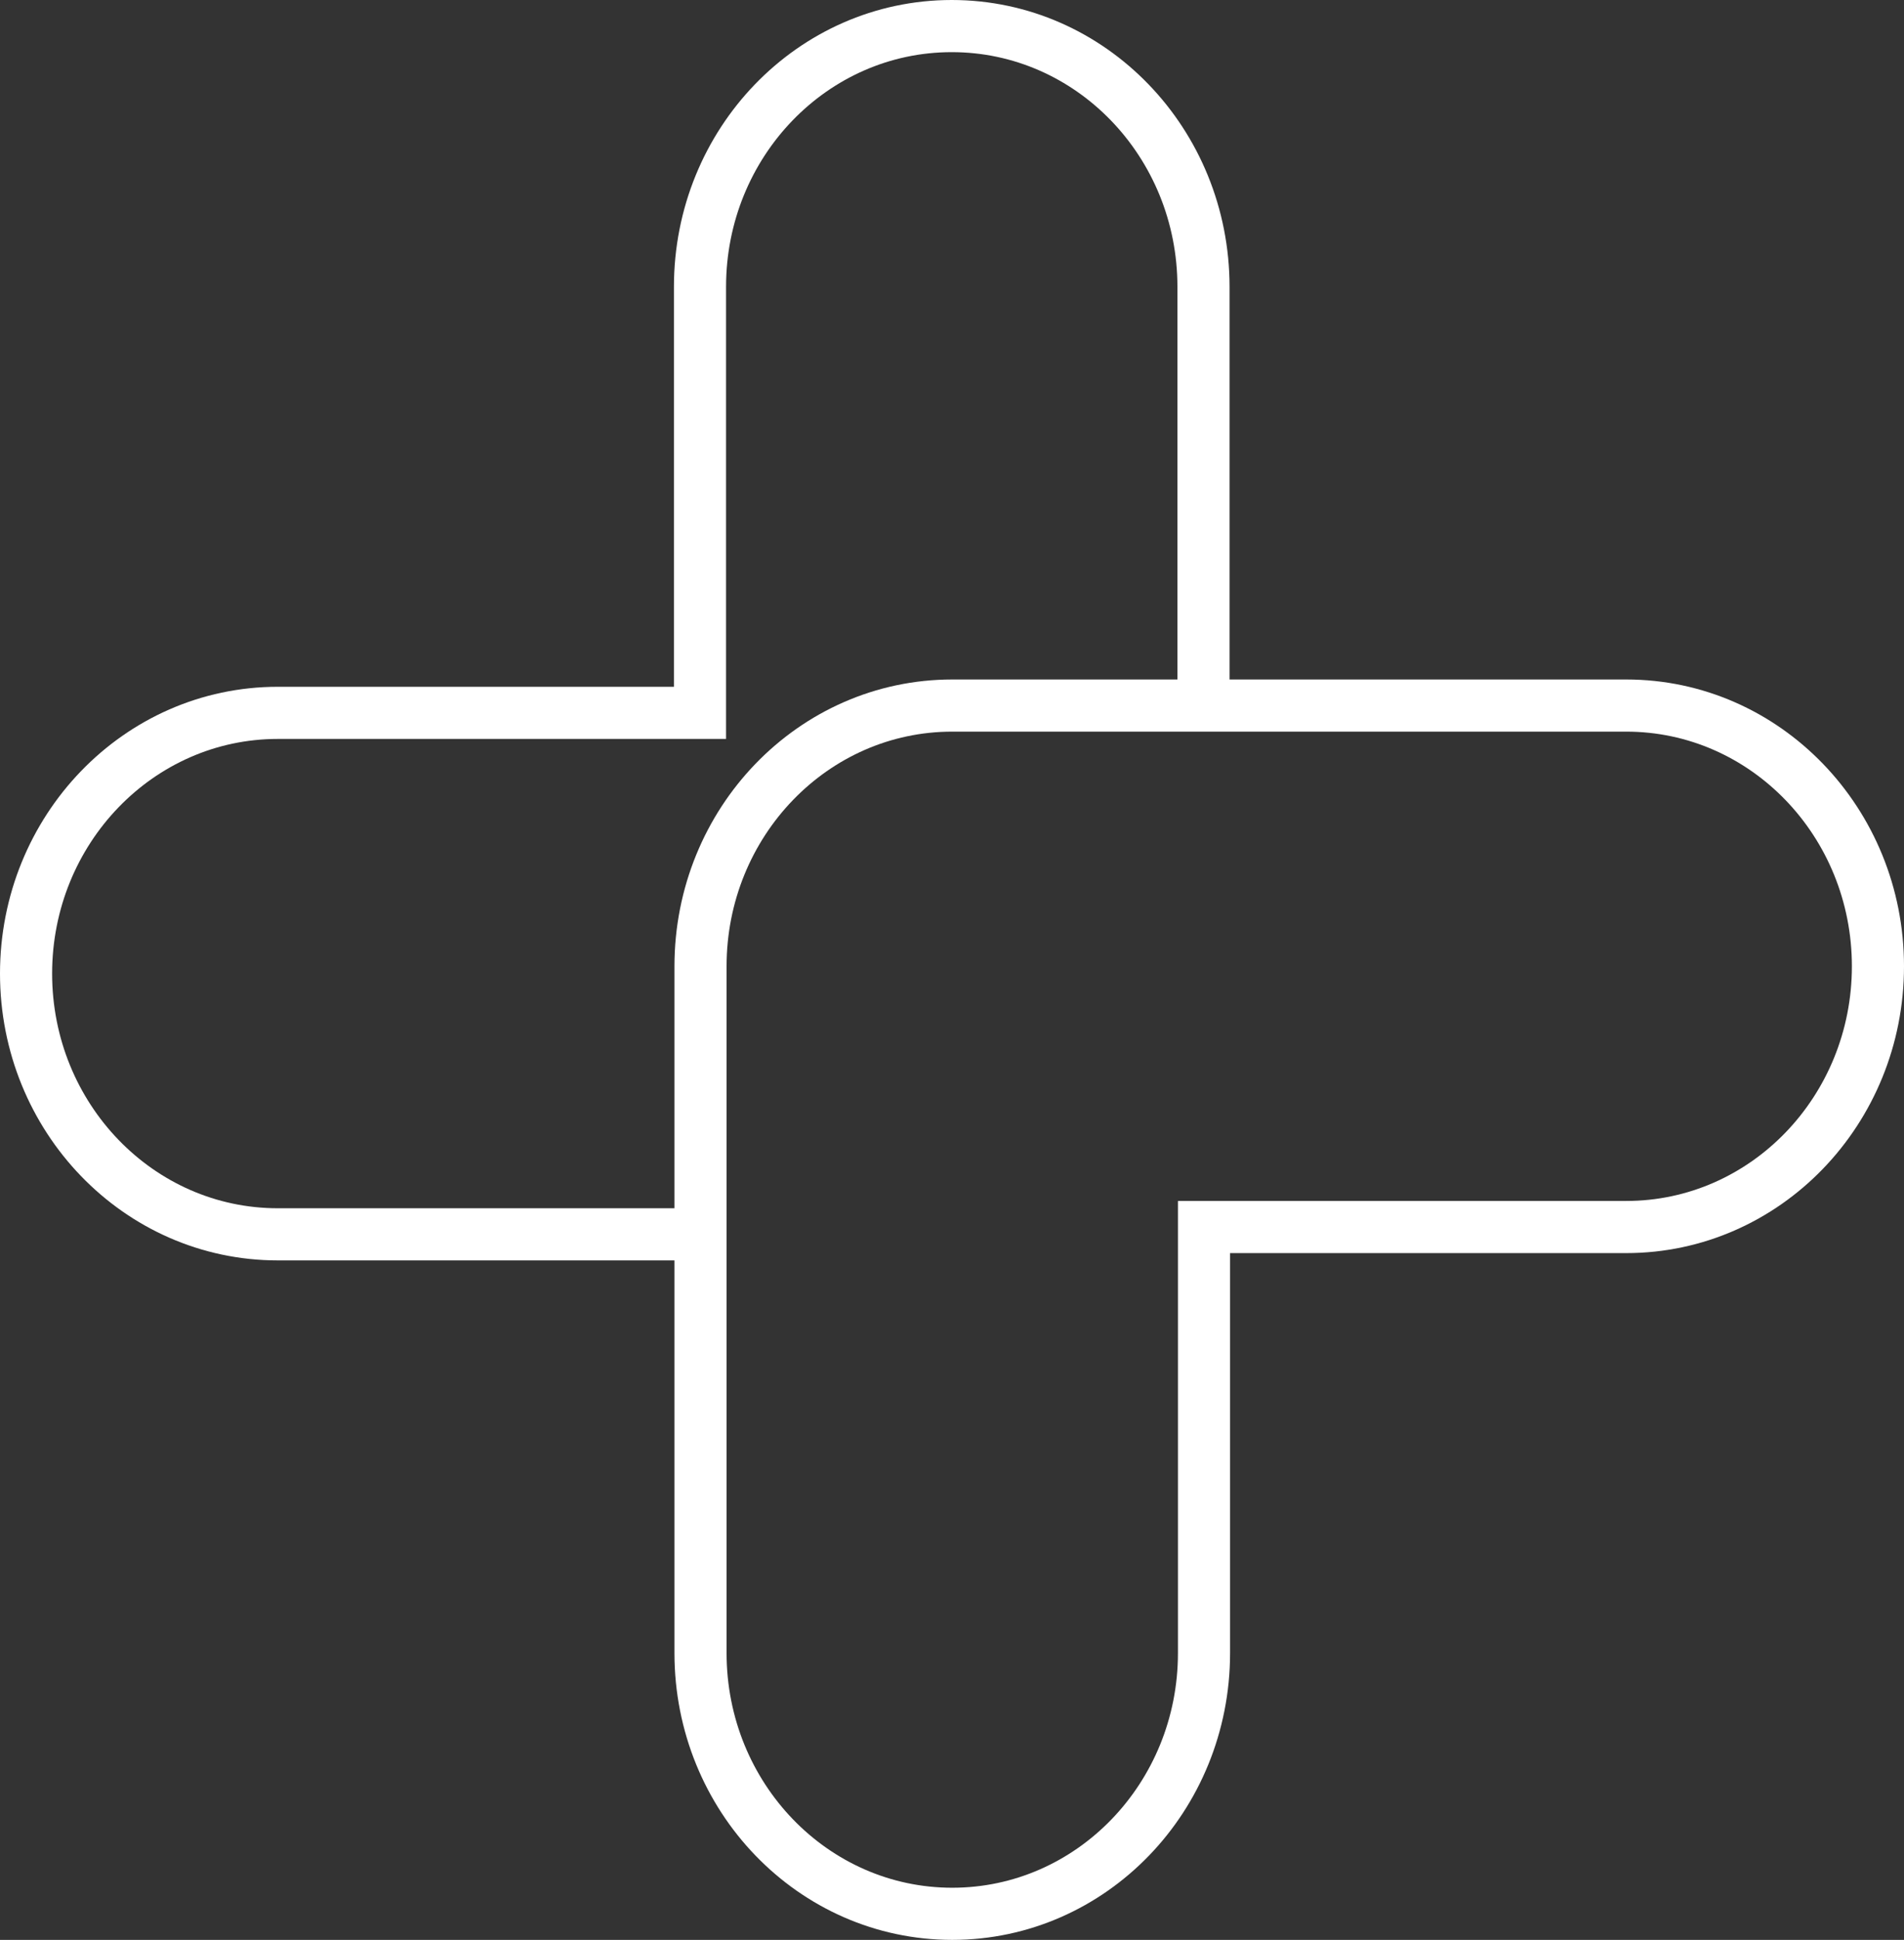
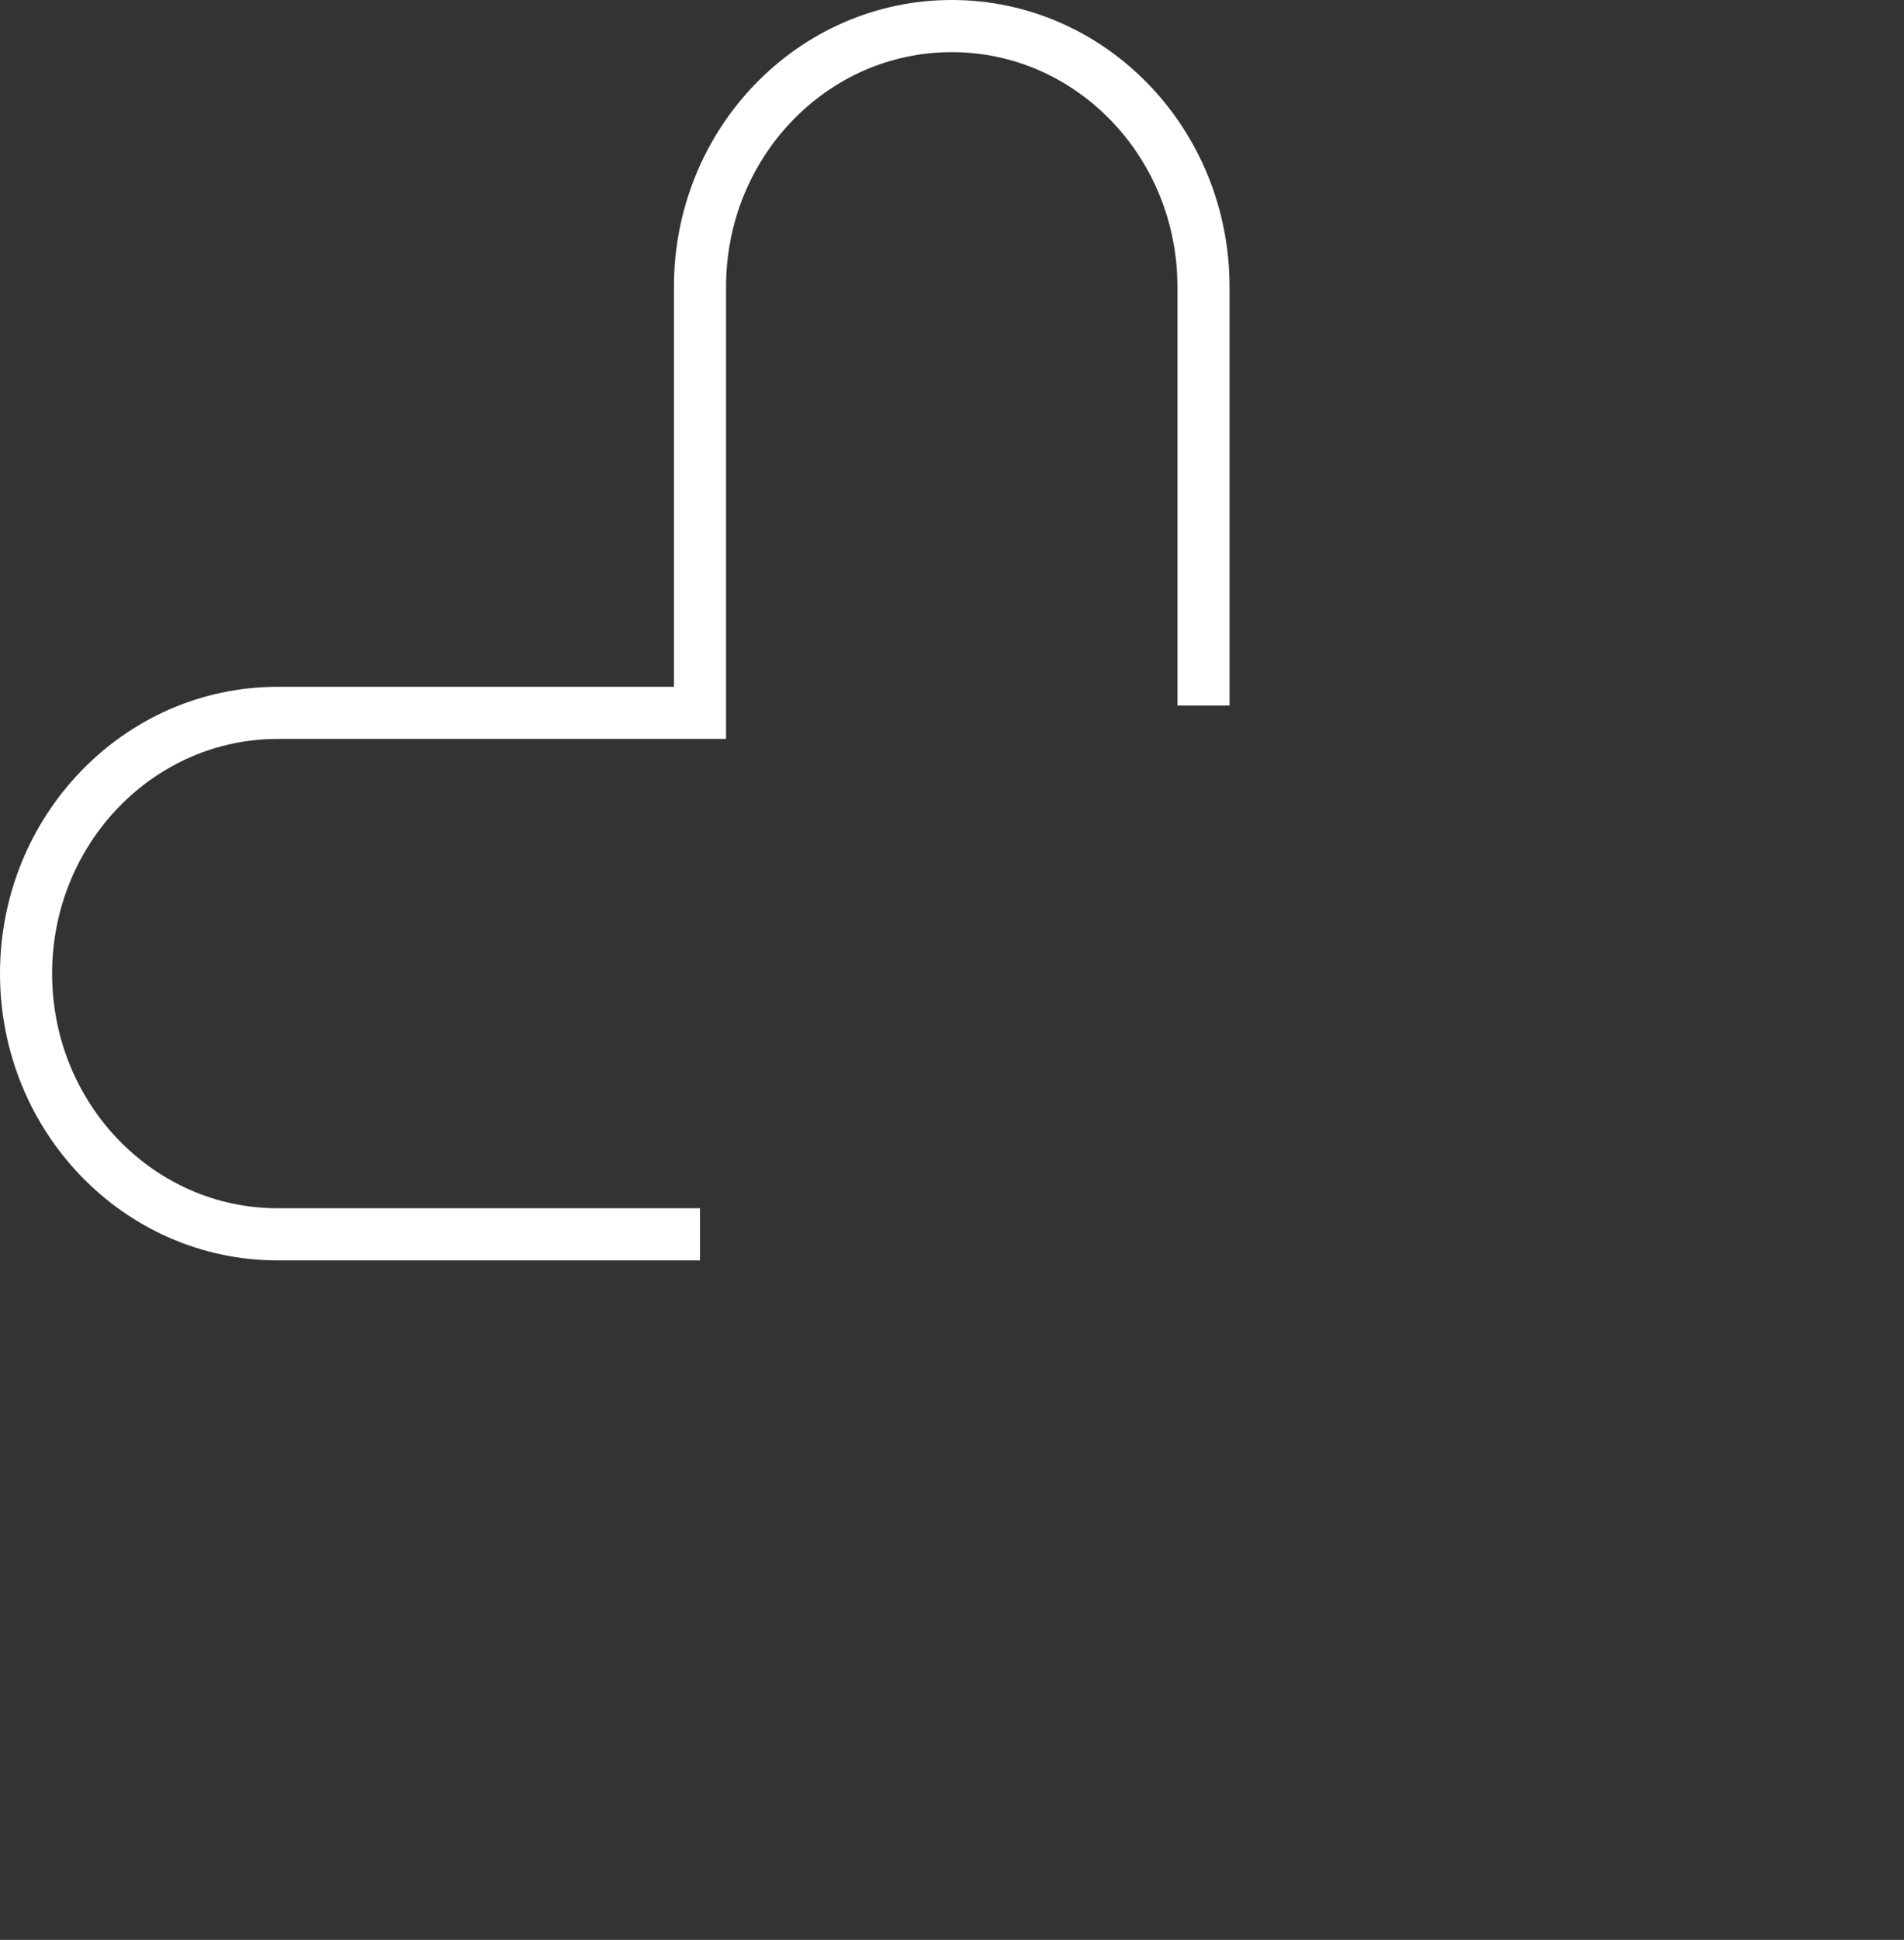
<svg xmlns="http://www.w3.org/2000/svg" id="Capa_2" data-name="Capa 2" viewBox="0 0 36.53 37.2">
  <rect x="0" y="0" width="36.53" height="37.2" fill="#333333" stroke="none" />
  <defs>
    <style>
      .cls-1 {
        fill: none;
        stroke: #fff;
        stroke-miterlimit: 10;
      }
    </style>
  </defs>
  <g id="Capa_2-2" data-name="Capa 2">
    <path class="cls-1" d="M13.43,23.67H5.33c-2.67,0-4.83-2.24-4.83-5s2.16-5,4.83-5h8.1V5.5c0-2.76,2.16-5,4.83-5s4.83,2.24,4.83,5v8.03" />
-     <path class="cls-1" d="M18.27,36.7c-2.67,0-4.83-2.24-4.83-5v-13.17c0-2.76,2.16-5,4.83-5h12.93c2.67,0,4.83,2.24,4.83,5s-2.16,5-4.83,5h-8.1v8.17c0,2.76-2.16,5-4.83,5Z" />
  </g>
</svg>